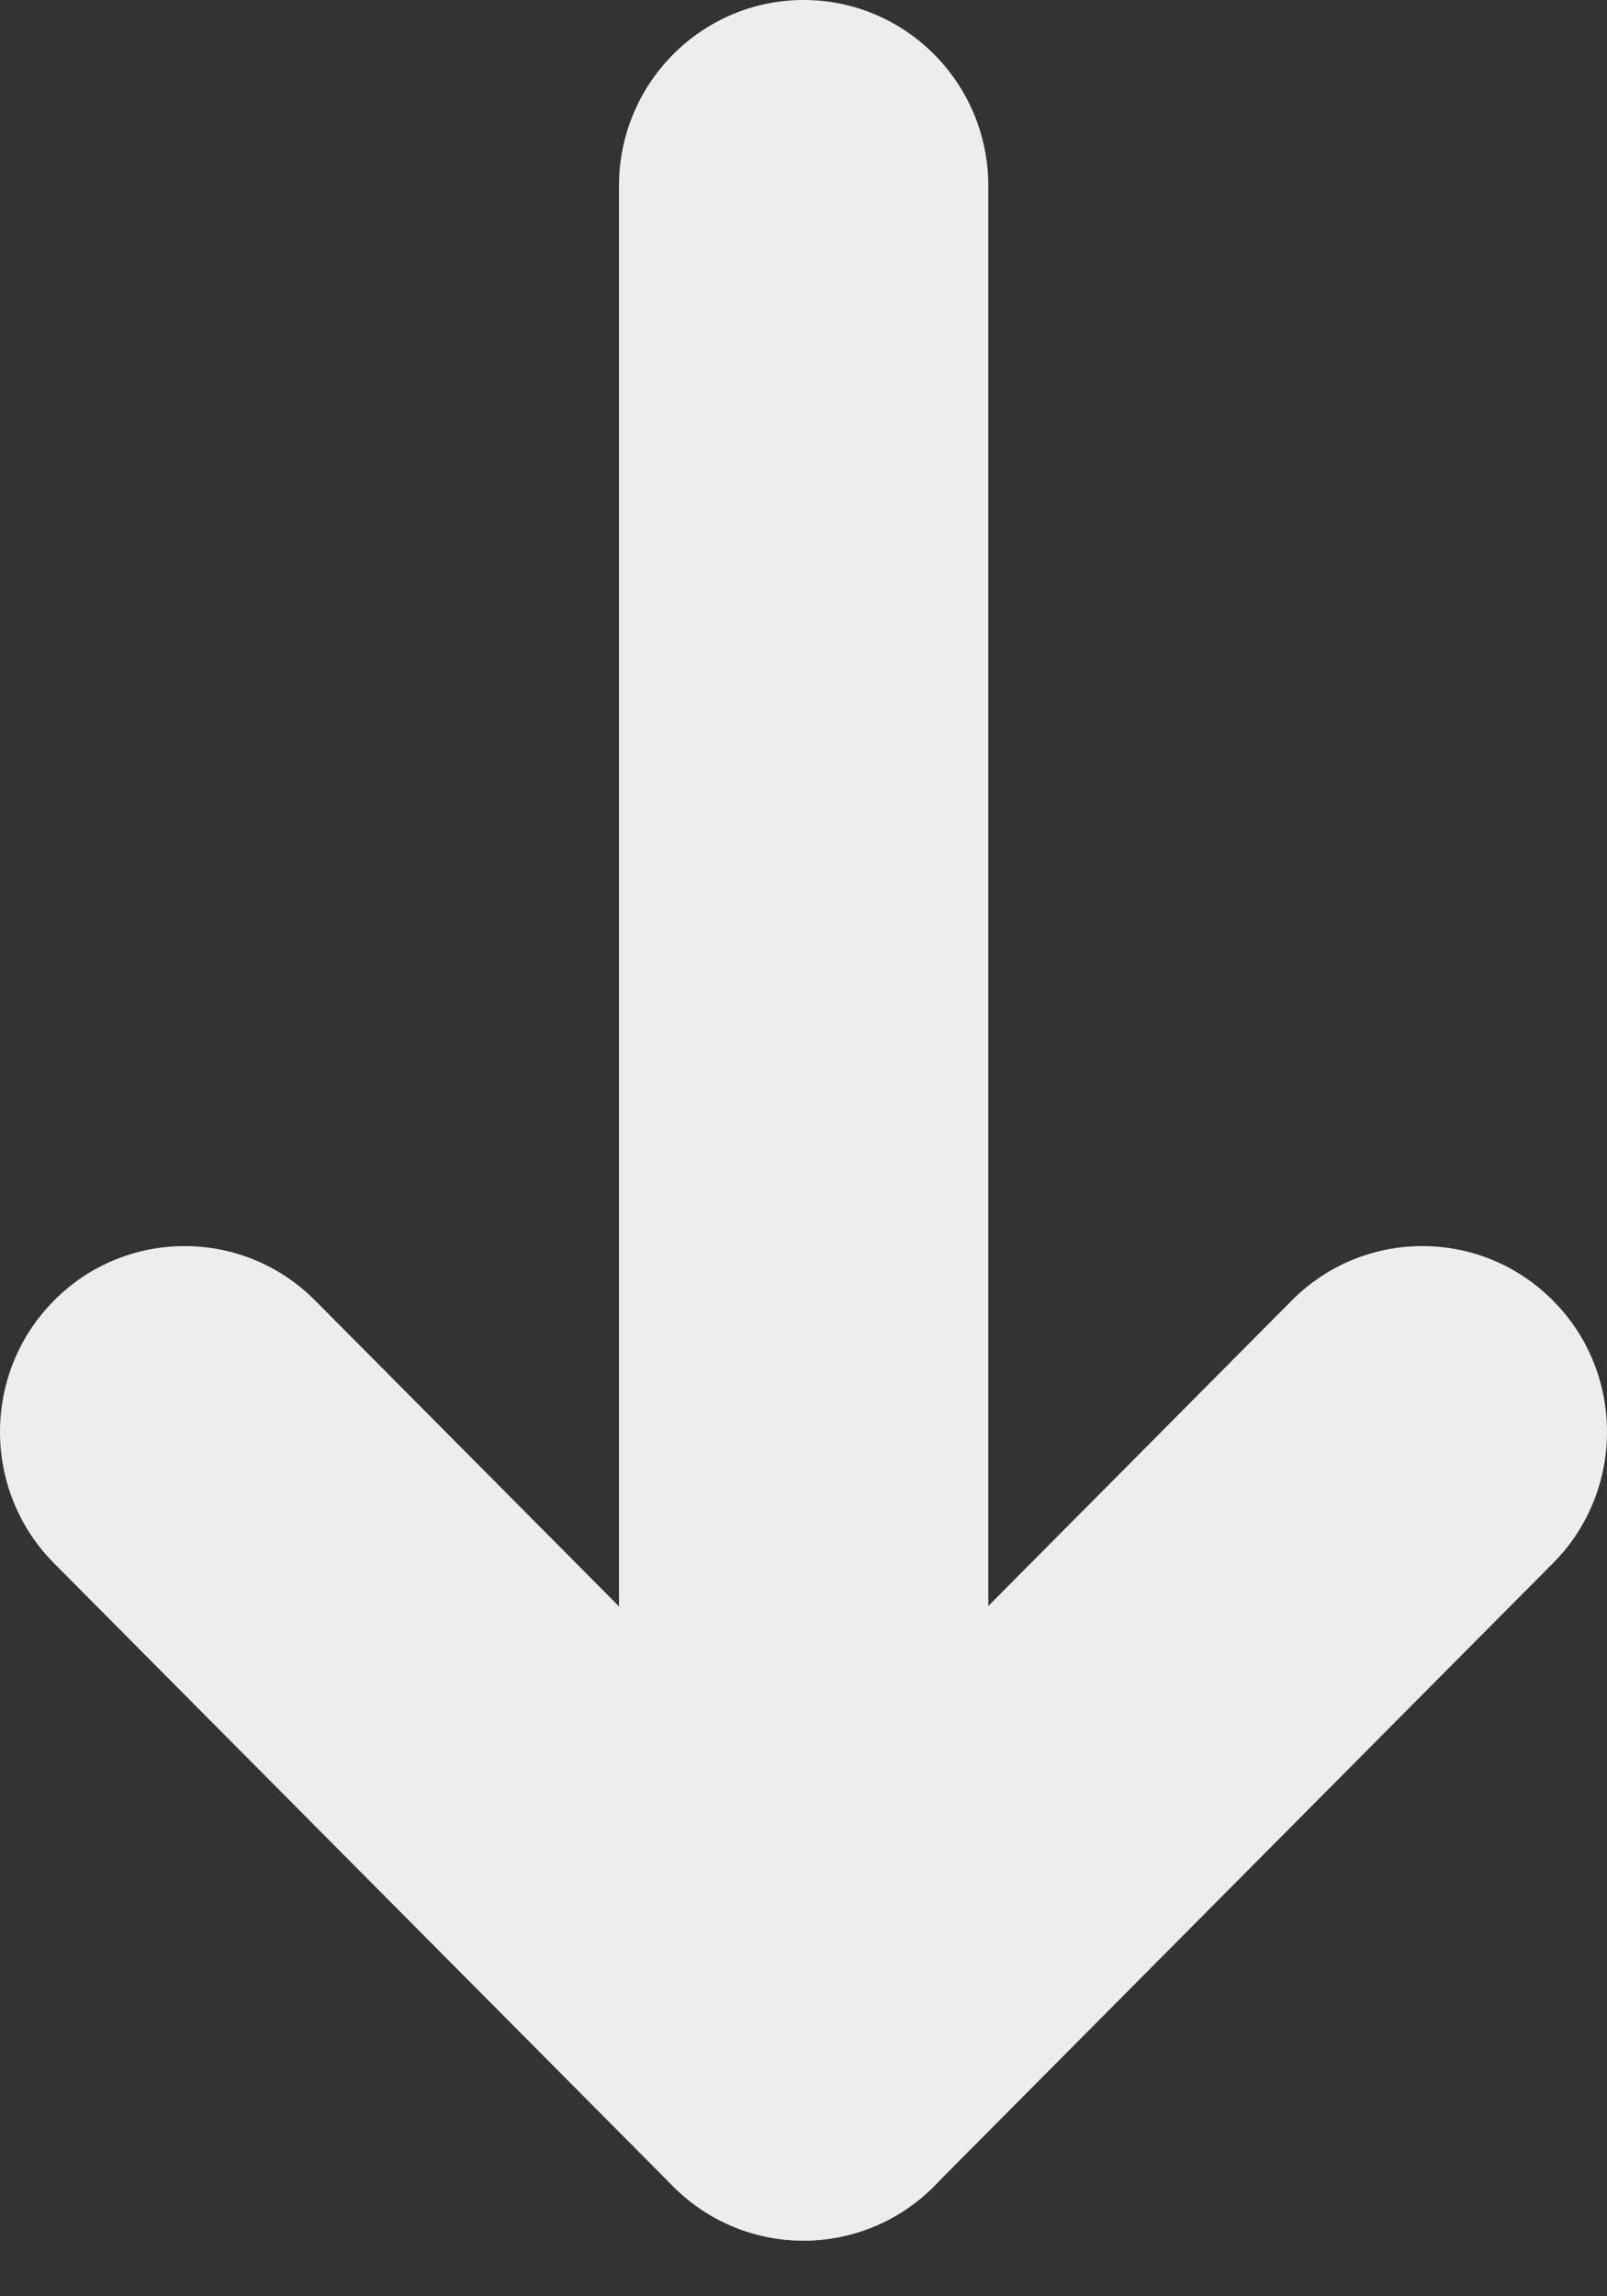
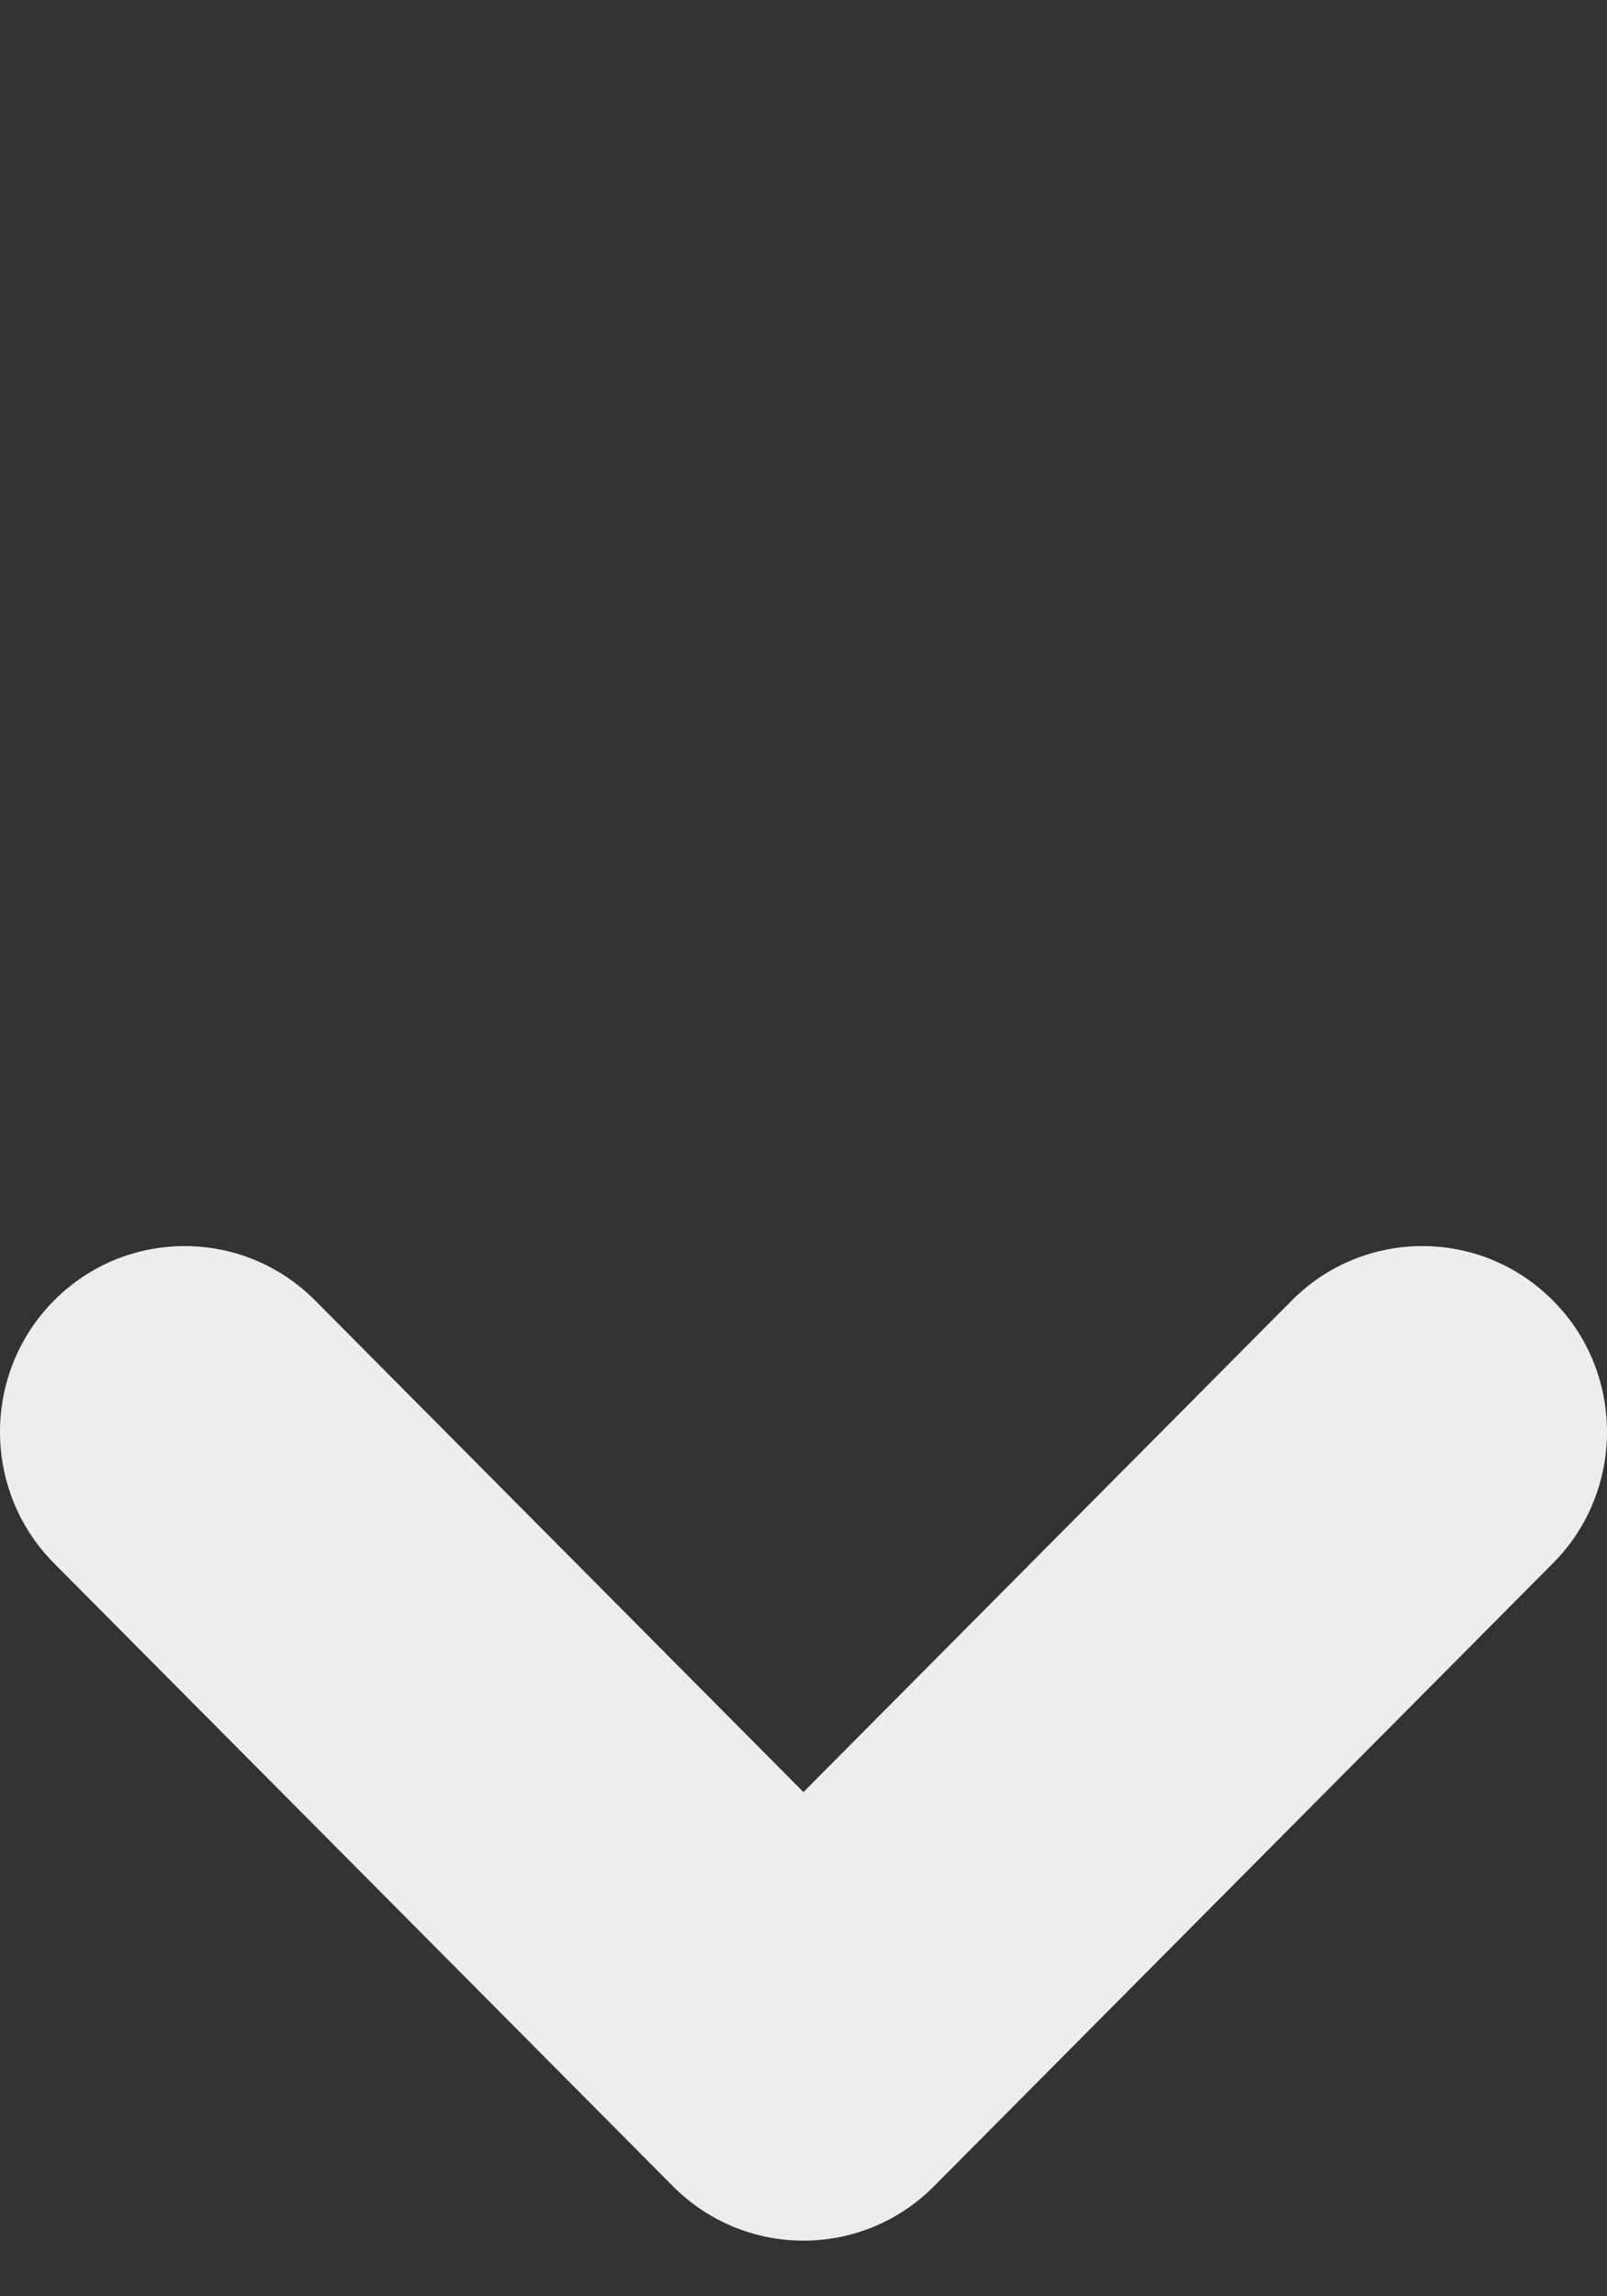
<svg xmlns="http://www.w3.org/2000/svg" width="28" height="40" viewBox="0 0 28 40" fill="none">
  <rect x="0" y="0" width="28" height="40" fill="#333333" stroke="none" />
-   <path d="M17.22 35.792V3.238C17.22 1.45 15.779 0 14.002 0C12.226 0 10.785 1.45 10.785 3.238L10.785 35.792C10.785 37.58 12.226 39.03 14.002 39.03C15.779 39.03 17.22 37.58 17.22 35.792Z" fill="#EDEDED" />
  <path d="M28 24.943C28 24.115 27.687 23.284 27.057 22.654C25.801 21.39 23.764 21.39 22.508 22.654L13.999 31.217L5.491 22.654C4.235 21.39 2.198 21.39 0.942 22.654C-0.314 23.918 -0.314 25.968 0.942 27.232L11.725 38.083C12.981 39.347 15.018 39.347 16.274 38.083L27.057 27.232C27.687 26.601 28 25.77 28 24.943Z" fill="#EDEDED" />
</svg>